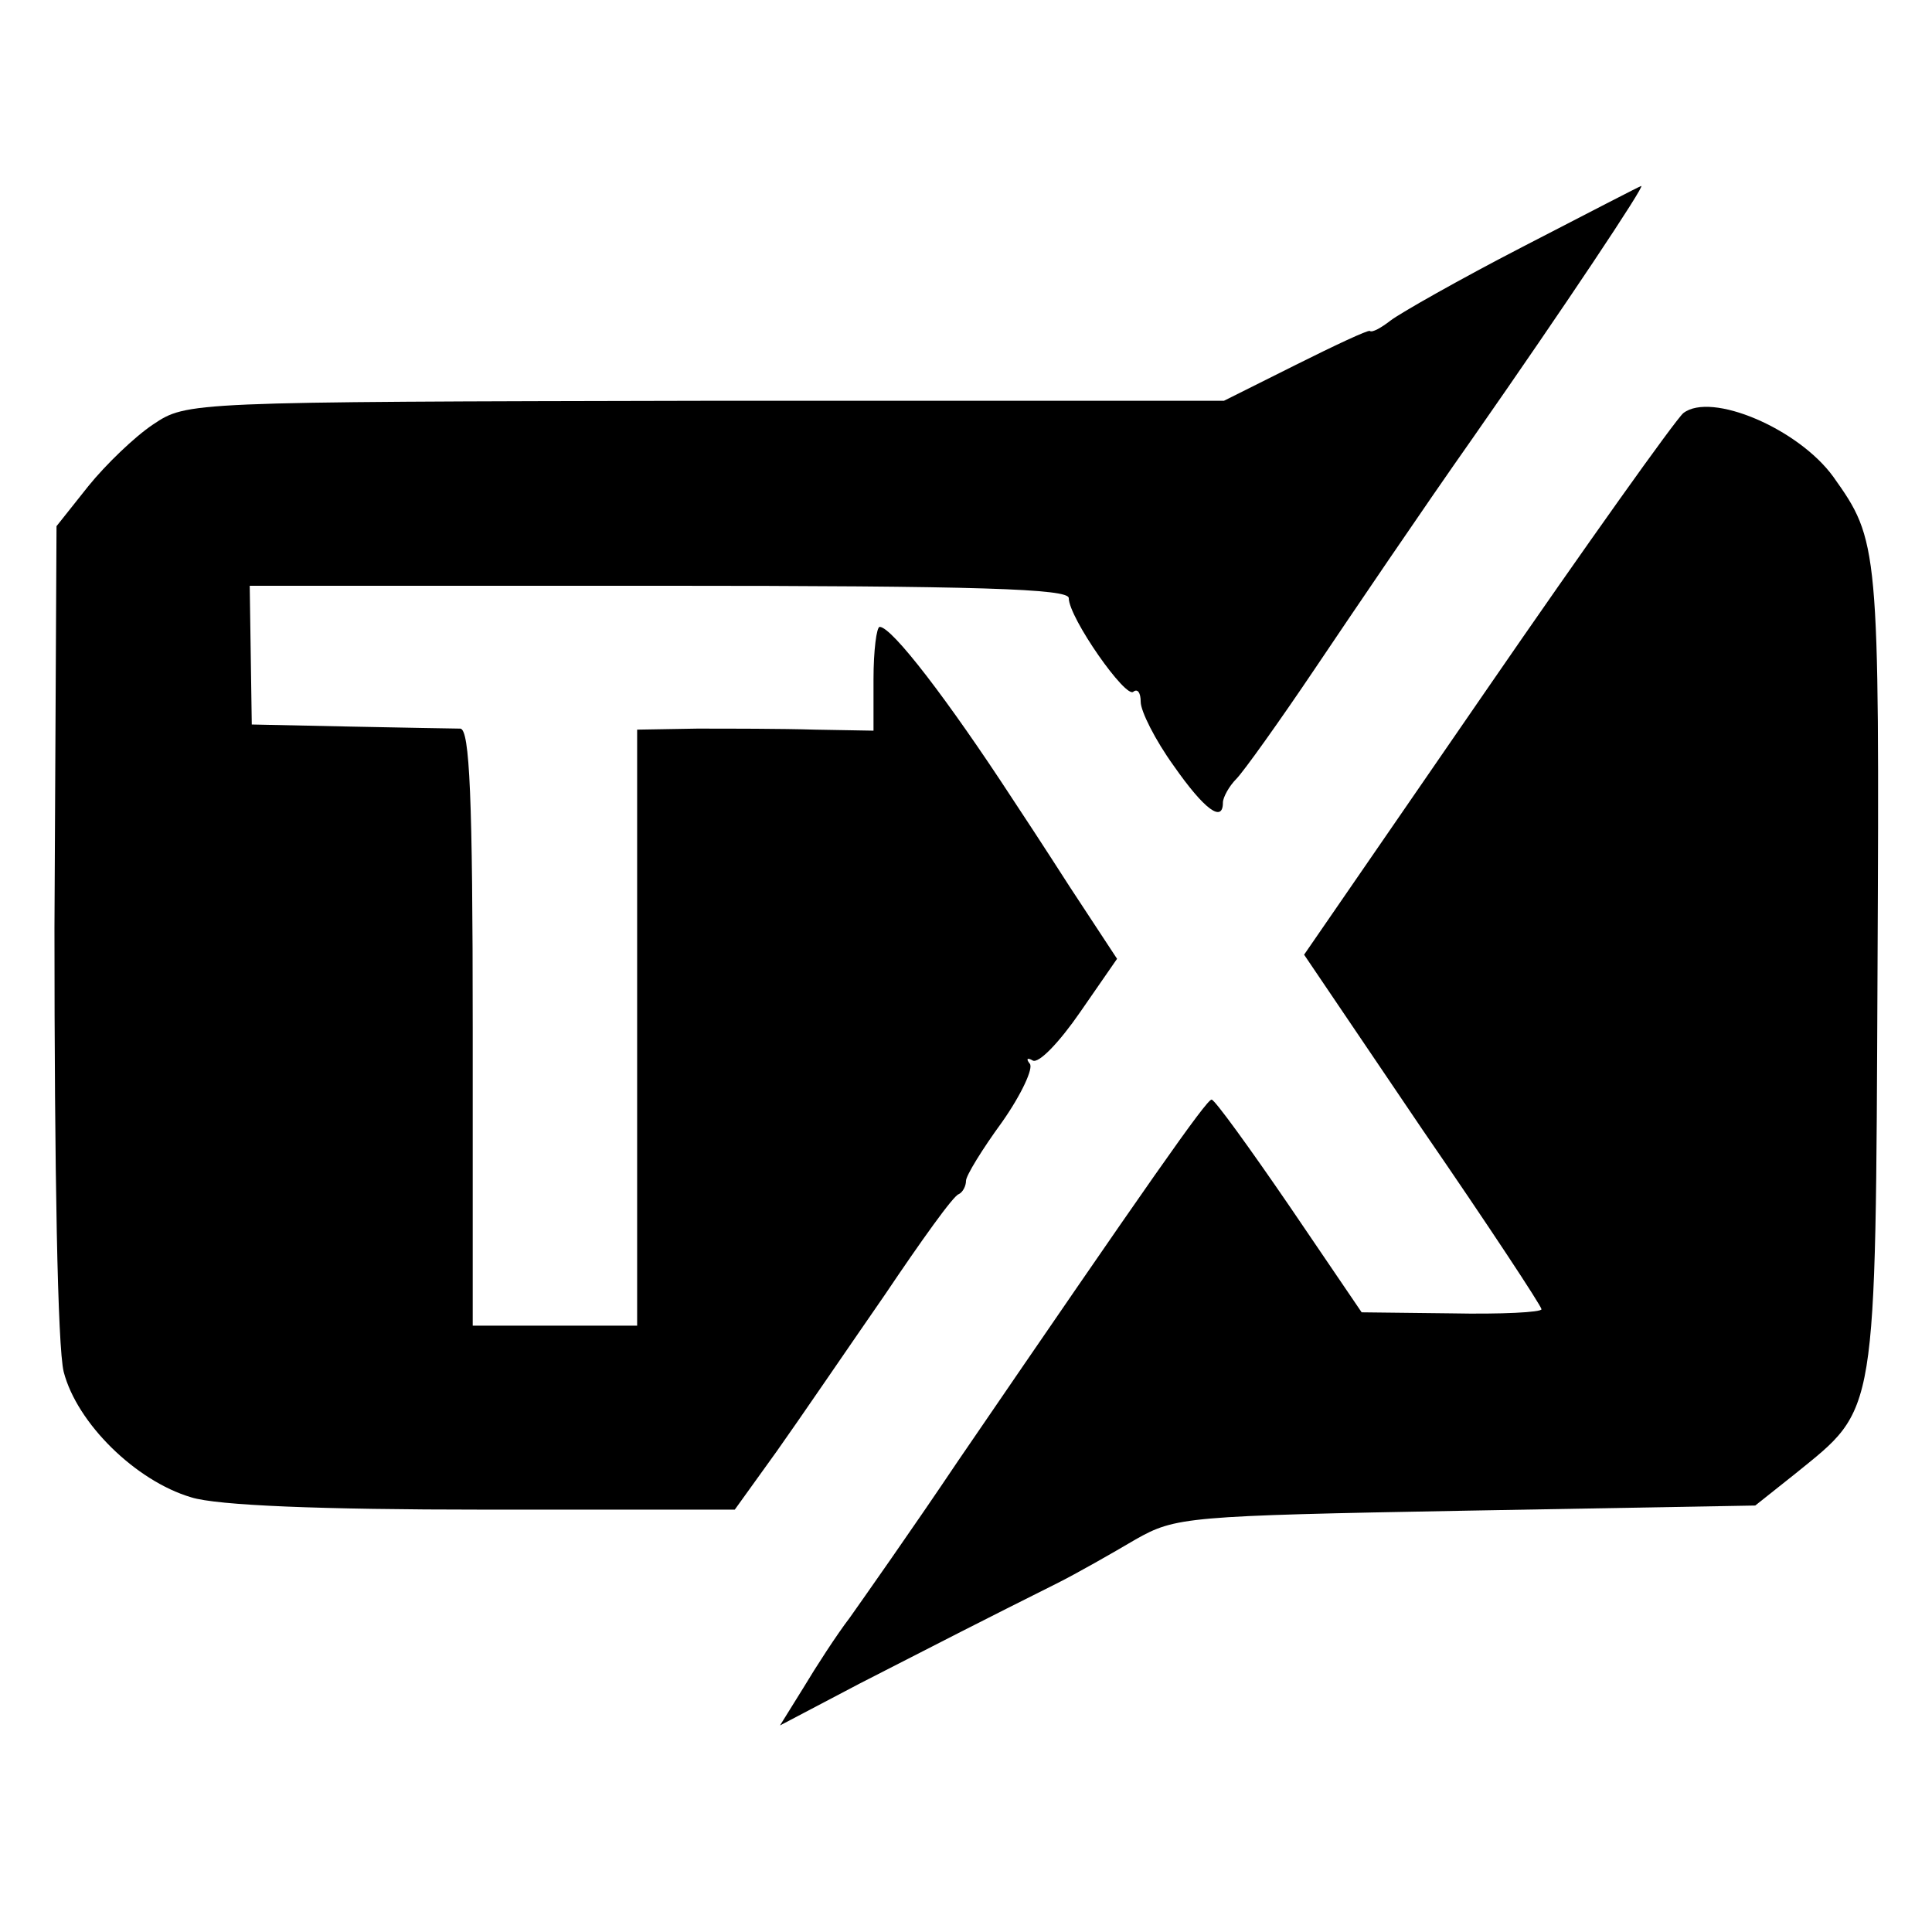
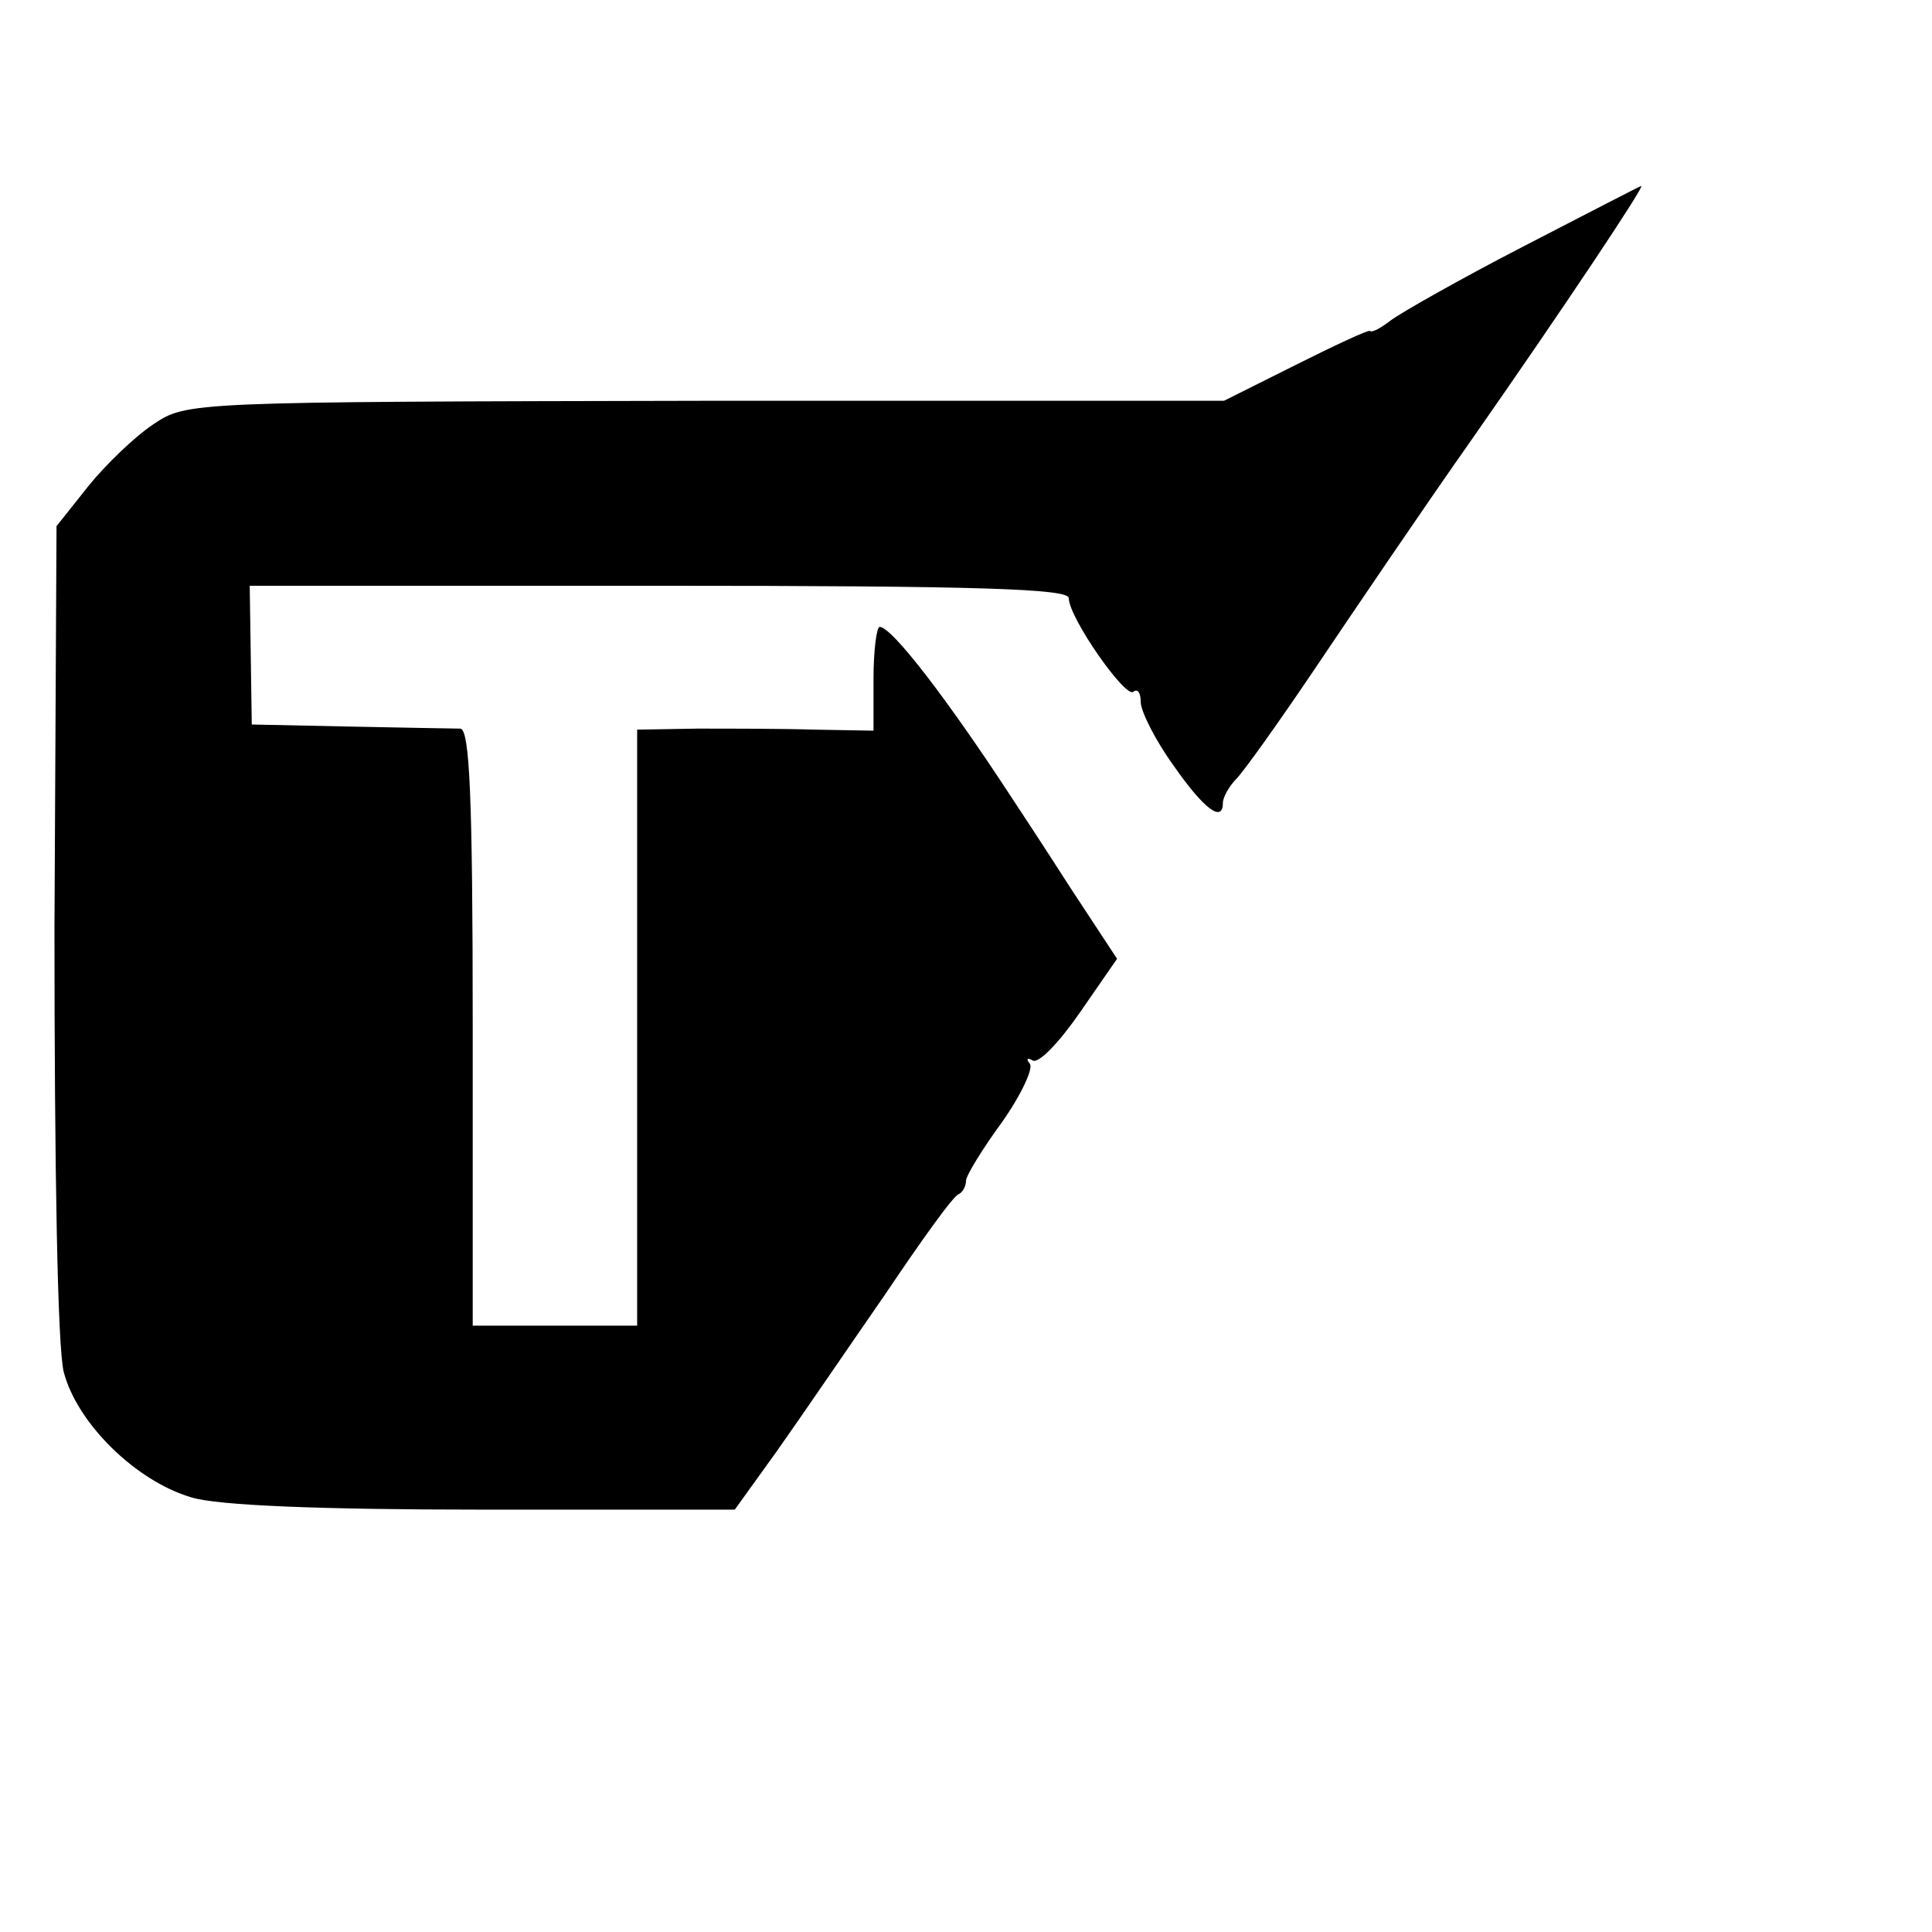
<svg xmlns="http://www.w3.org/2000/svg" version="1.0" width="188pt" height="188pt" viewBox="0 0 188 188" preserveAspectRatio="xMidYMid meet">
  <g transform="translate(0,188) scale(0.1,-0.1)" fill="#000000" stroke="none">
    <path d="M1482 1640 c-62 -32 -120 -65 -129 -72 -9 -7 -18 -12 -20 -10 -2 1 -34 -14 -72 -33 l-70 -35 -504 0 c-505 -1 -505 -1 -538 -23 -18 -12 -46 -39 -63 -60 l-31 -39 -2 -391 c0 -236 3 -408 9 -432 13 -50 70 -106 124 -122 25 -8 127 -12 284 -12 l245 0 41 57 c22 31 69 100 105 152 35 52 67 97 72 98 4 2 7 8 7 13 0 5 16 31 35 57 19 27 31 53 27 57 -4 5 -2 6 3 3 6 -3 26 18 46 47 l36 52 -46 70 c-25 39 -50 77 -56 86 -62 95 -117 167 -129 167 -3 0 -6 -23 -6 -51 l0 -50 -57 1 c-32 1 -84 1 -115 1 l-58 -1 0 -290 0 -290 -80 0 -80 0 0 290 c0 225 -3 290 -12 291 -7 0 -56 1 -108 2 l-95 2 -1 68 -1 67 398 0 c313 0 399 -3 399 -12 0 -19 56 -99 63 -91 4 3 7 -1 7 -10 0 -9 14 -37 32 -62 30 -43 48 -56 48 -36 0 5 6 16 13 23 7 7 42 56 77 108 35 52 104 154 154 225 88 126 168 246 163 244 -1 0 -53 -27 -115 -59z" />
-     <path d="M1638 1478 c-8 -7 -95 -129 -192 -270 l-177 -257 115 -170 c64 -93 116 -172 116 -175 0 -3 -39 -5 -88 -4 l-87 1 -70 103 c-39 57 -73 104 -76 104 -5 0 -61 -80 -247 -352 -45 -67 -93 -135 -105 -152 -13 -17 -33 -48 -45 -68 l-23 -37 78 41 c78 40 121 62 191 97 20 10 55 30 77 43 39 22 49 23 322 28 l281 5 39 31 c80 65 78 50 80 492 2 412 1 416 -43 478 -34 47 -119 83 -146 62z" />
  </g>
</svg>